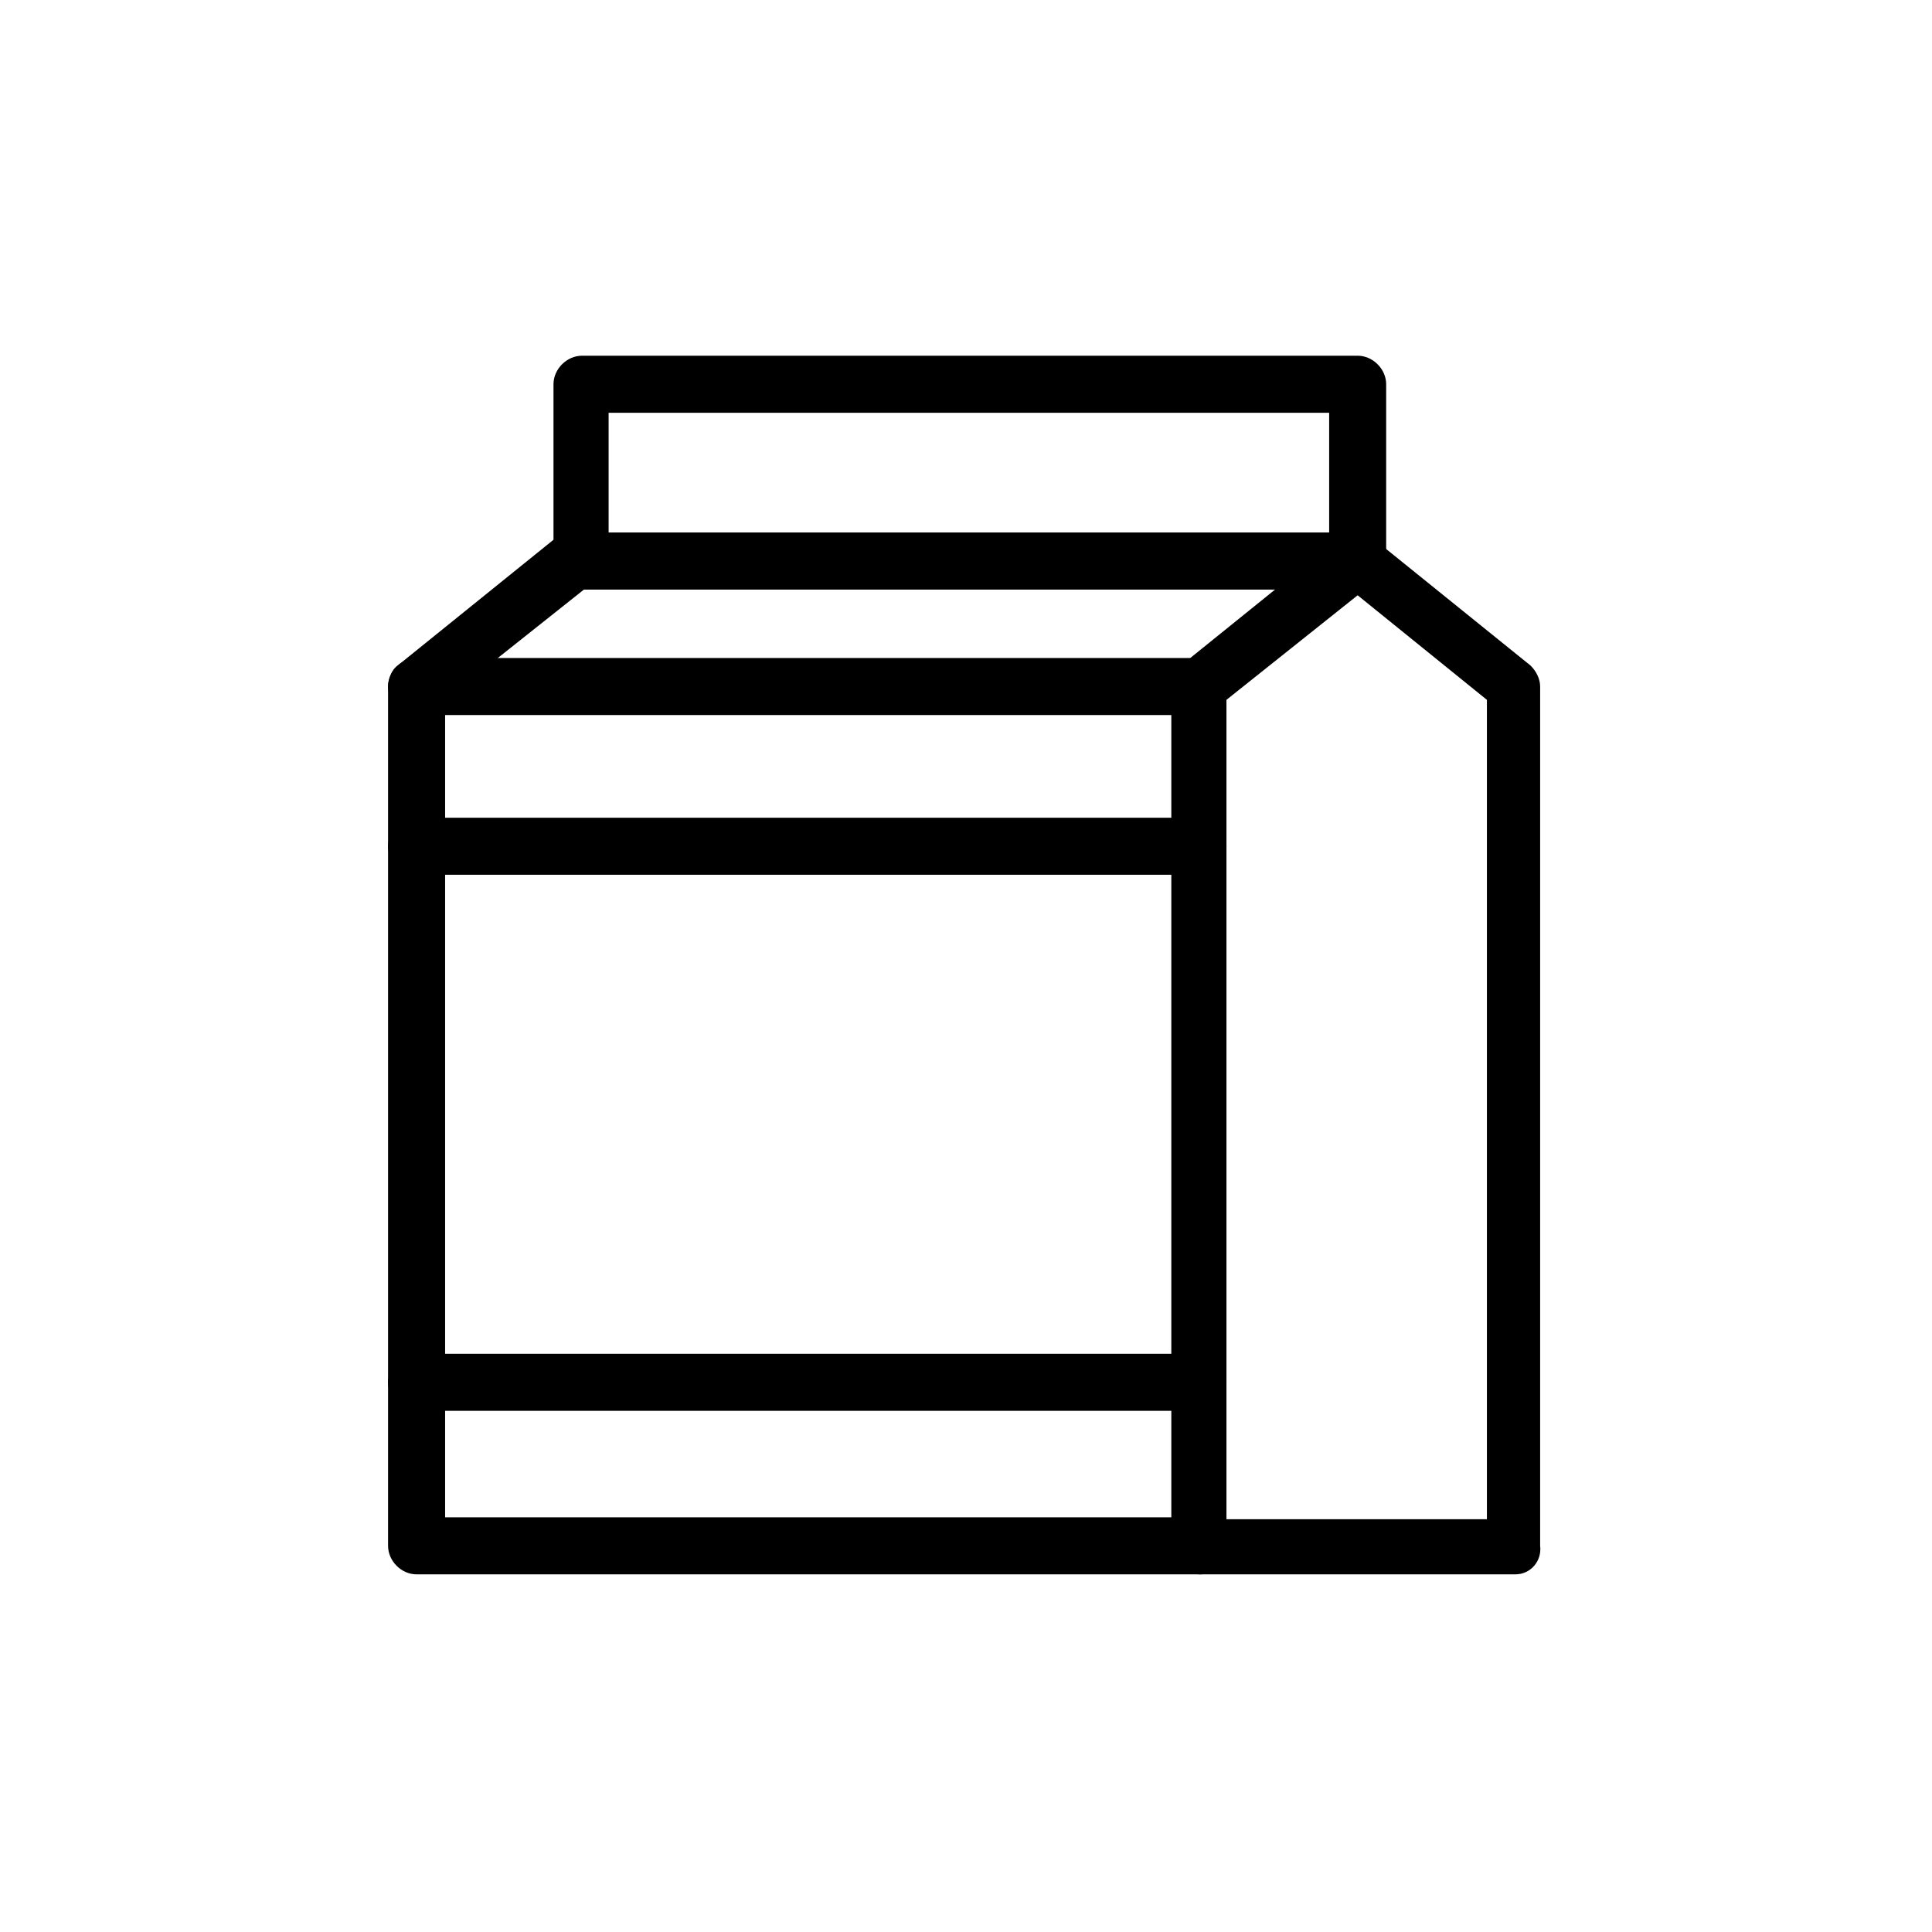
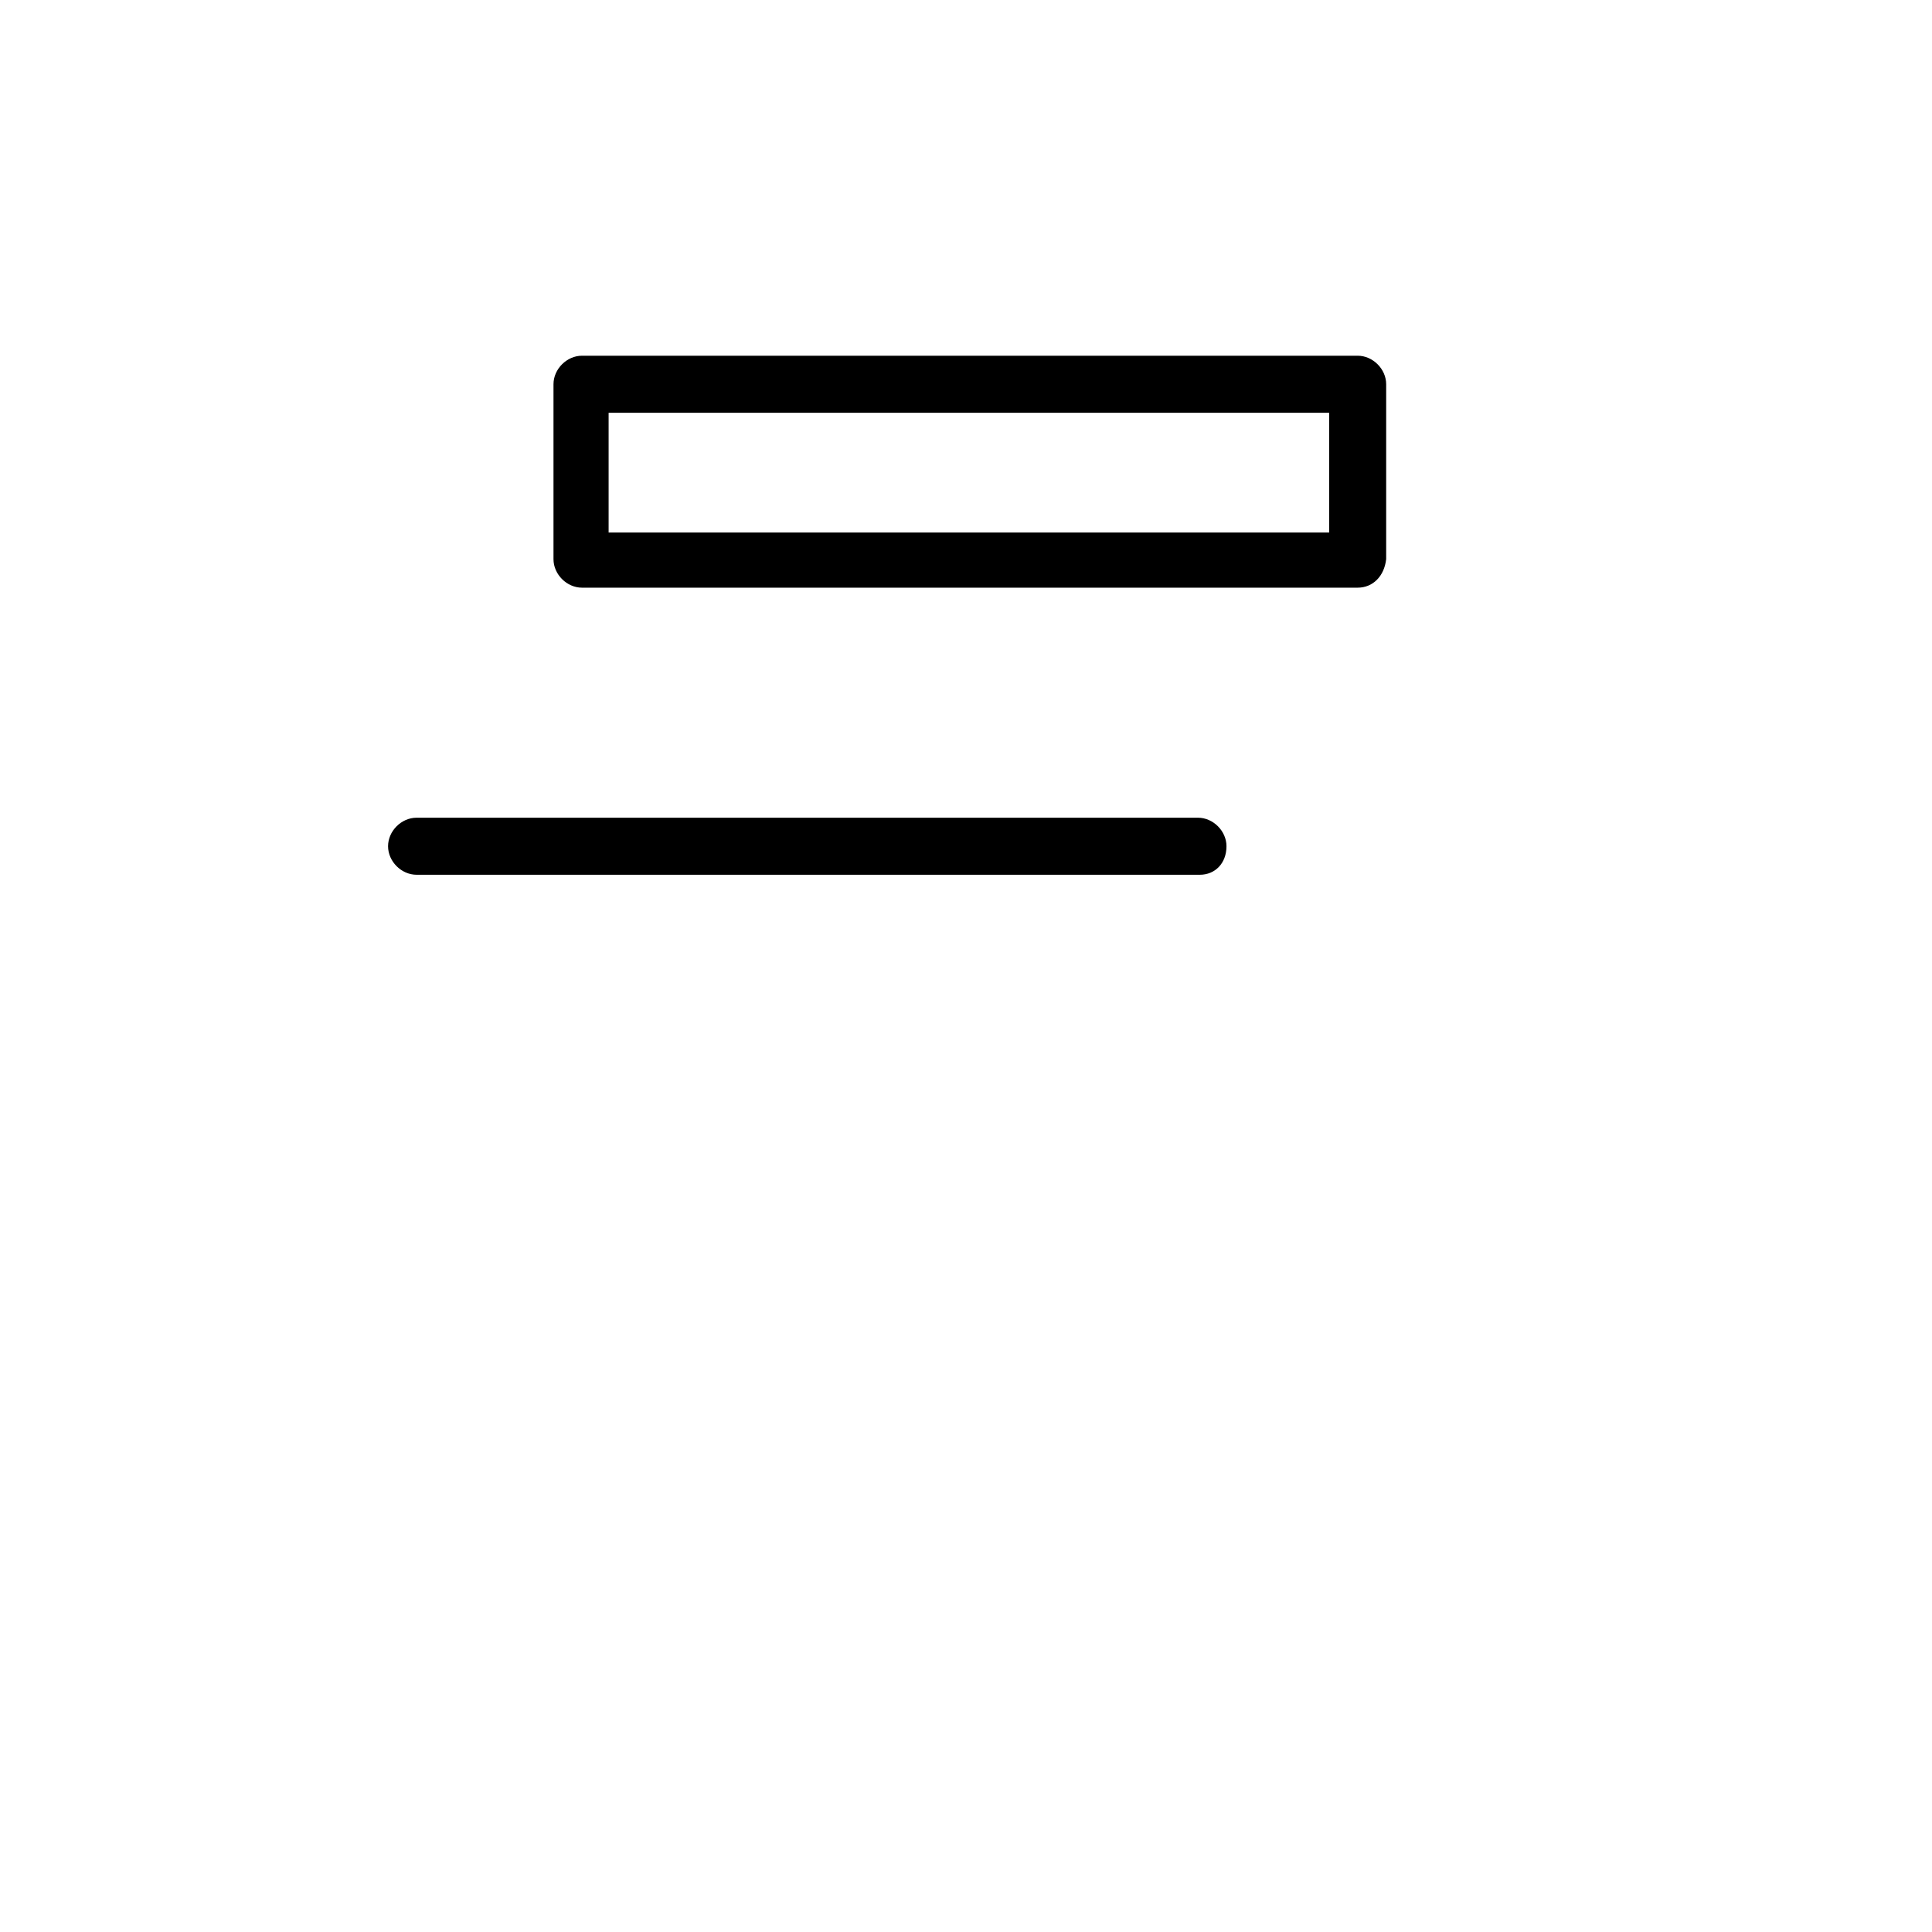
<svg xmlns="http://www.w3.org/2000/svg" fill="#000000" width="800px" height="800px" version="1.1" viewBox="144 144 512 512">
  <g>
-     <path d="m545.6 561.22h-83.629c-4.031 0-7.559-3.527-7.559-7.559v-227.72c0-2.016 1.008-4.535 2.519-5.543l41.816-33.754c2.519-2.016 6.551-2.016 9.07 0l41.816 33.754c1.512 1.512 2.519 3.527 2.519 5.543v227.72c0.5 4.031-2.523 7.559-6.555 7.559zm-76.578-14.613h69.023v-217.14l-34.258-27.711-34.766 27.711z" />
-     <path d="m461.97 561.22h-207.57c-4.031 0-7.559-3.527-7.559-7.559v-227.72c0-2.016 1.008-4.535 2.519-5.543l41.816-33.754c1.512-1.008 3.023-1.512 4.535-1.512h207.07c4.031 0 7.559 3.527 7.559 7.559s-3.527 7.559-7.559 7.559h-204.04l-36.781 29.219v216.64h200.01c4.031 0 7.559 3.527 7.559 7.559-0.504 4.031-3.527 7.559-7.555 7.559z" />
-     <path d="m461.97 333.5h-207.57c-4.031 0-7.559-3.527-7.559-7.559s3.527-7.559 7.559-7.559h207.07c4.031 0 7.559 3.527 7.559 7.559-0.004 4.031-3.027 7.559-7.055 7.559z" />
    <path d="m503.79 299.74h-205.55c-4.031 0-7.559-3.527-7.559-7.559v-46.352c0-4.031 3.527-7.559 7.559-7.559h205.55c4.031 0 7.559 3.527 7.559 7.559v46.352c-0.508 4.535-3.531 7.559-7.559 7.559zm-198.5-14.613h190.95v-31.738h-190.95z" />
    <path d="m461.97 375.82h-207.57c-4.031 0-7.559-3.527-7.559-7.559s3.527-7.559 7.559-7.559h207.07c4.031 0 7.559 3.527 7.559 7.559-0.004 4.535-3.027 7.559-7.055 7.559z" />
-     <path d="m461.97 517.89h-207.57c-4.031 0-7.559-3.527-7.559-7.559s3.527-7.559 7.559-7.559h207.07c4.031 0 7.559 3.527 7.559 7.559-0.004 4.535-3.027 7.559-7.055 7.559z" />
  </g>
</svg>